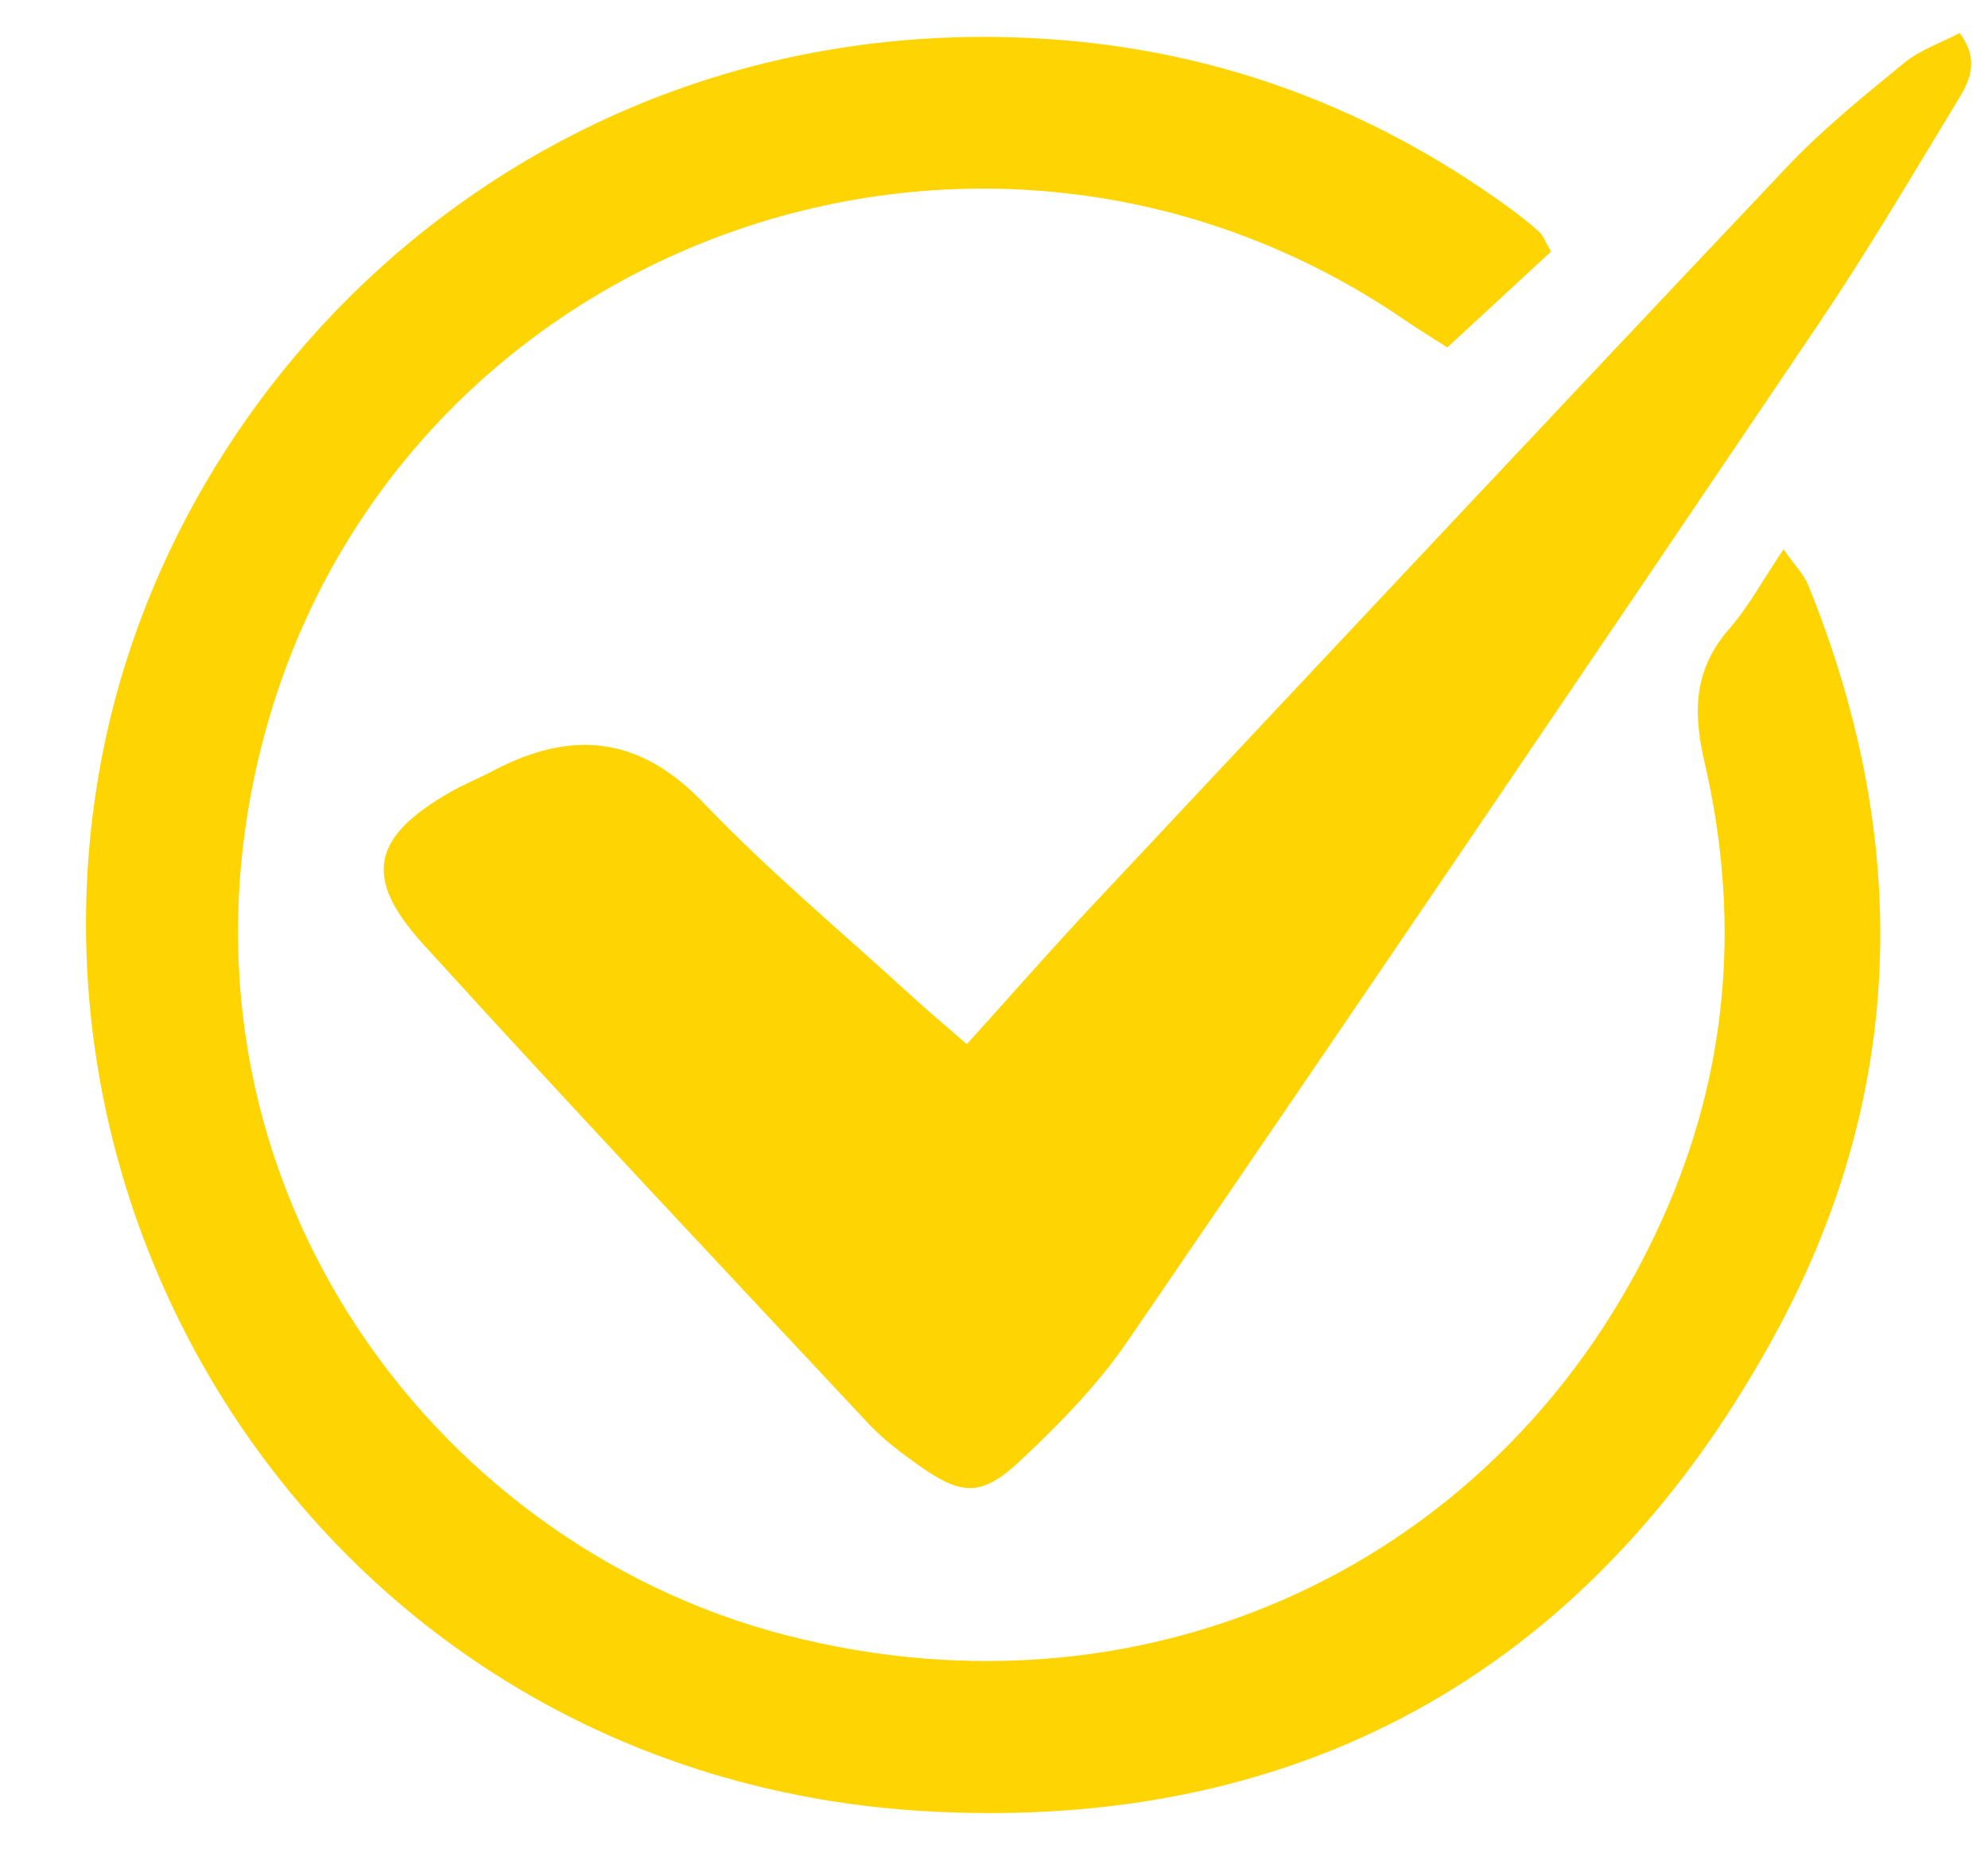
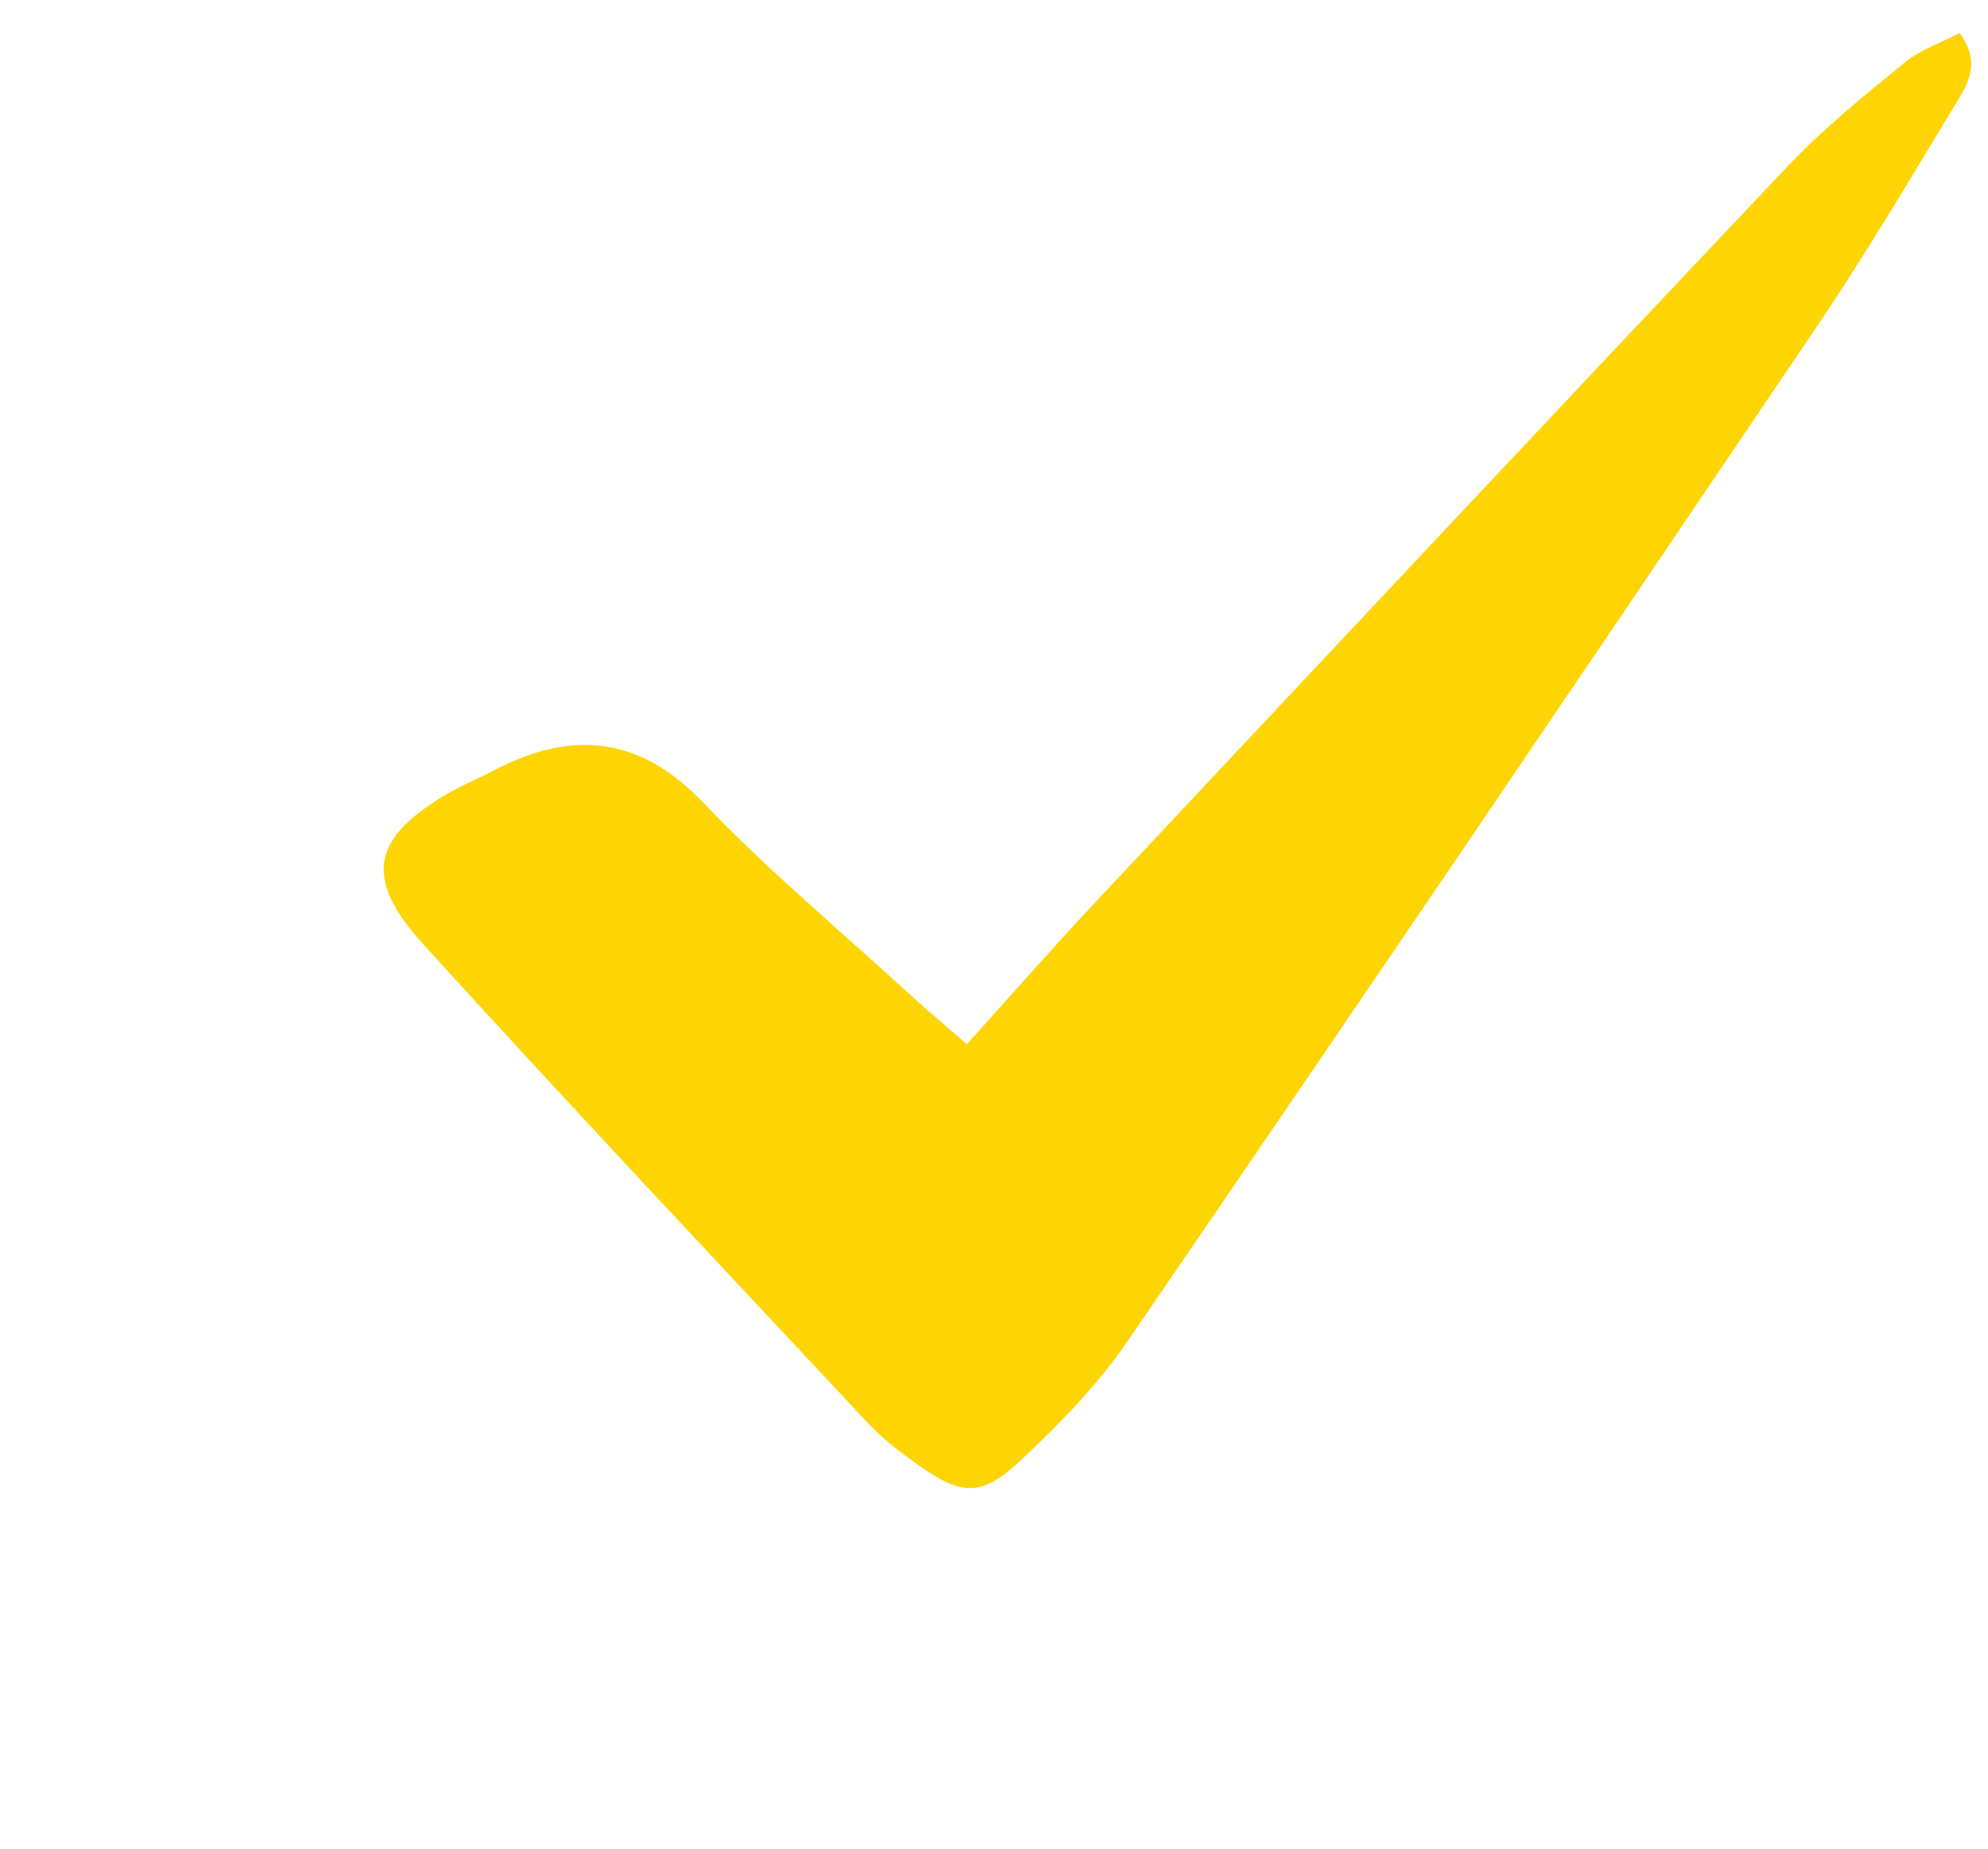
<svg xmlns="http://www.w3.org/2000/svg" width="200" zoomAndPan="magnify" viewBox="0 0 150 139.5" height="186" preserveAspectRatio="xMidYMid meet" version="1.2">
  <g id="09e59f15a6">
-     <path style=" stroke:none;fill-rule:nonzero;fill:#fed502;fill-opacity:1;" d="M 117.035 18.977 C 114.551 21.277 112.023 23.609 109.207 26.211 C 108.258 25.602 107.133 24.926 106.055 24.188 C 73.777 2.035 29.051 18.586 19.656 56.594 C 11.809 88.34 32.223 116.379 59.297 123.367 C 87.426 130.621 114.73 117.199 125.938 90.805 C 130.516 80.023 131.238 68.82 128.609 57.504 C 127.715 53.648 127.82 50.492 130.48 47.438 C 131.938 45.766 133.012 43.762 134.57 41.441 C 135.375 42.594 136.09 43.301 136.438 44.156 C 144.152 63.16 143.871 82.121 134.203 100.176 C 120.574 125.617 98.605 138.27 69.906 136.652 C 27.078 134.238 0.273 94.91 7.73 56.895 C 13.727 26.316 42.488 0.008 80.074 3.02 C 92.348 4.004 103.598 8.266 113.641 15.508 C 114.496 16.125 115.336 16.773 116.121 17.477 C 116.434 17.758 116.586 18.219 117.035 18.977 Z M 117.035 18.977 " />
    <path style=" stroke:none;fill-rule:nonzero;fill:#fed502;fill-opacity:1;" d="M 72.949 78.781 C 76.418 74.941 79.383 71.551 82.461 68.27 C 99.914 49.664 117.359 31.055 134.898 12.527 C 137.586 9.691 140.664 7.207 143.699 4.727 C 144.898 3.75 146.469 3.223 147.867 2.488 C 149.539 4.797 148.422 6.414 147.523 7.895 C 144.16 13.441 140.859 19.039 137.234 24.414 C 119.922 50.059 102.559 75.664 85.078 101.191 C 82.801 104.516 79.898 107.48 76.941 110.246 C 74.043 112.957 72.539 112.832 69.32 110.555 C 67.969 109.602 66.621 108.578 65.496 107.375 C 54.262 95.363 42.977 83.391 31.918 71.219 C 27.348 66.188 28.082 63.145 33.953 59.773 C 34.996 59.176 36.125 58.727 37.195 58.16 C 43.102 55.047 48.219 55.48 53.102 60.594 C 57.992 65.715 63.469 70.273 68.699 75.066 C 69.895 76.164 71.141 77.203 72.949 78.781 Z M 72.949 78.781 " />
  </g>
</svg>